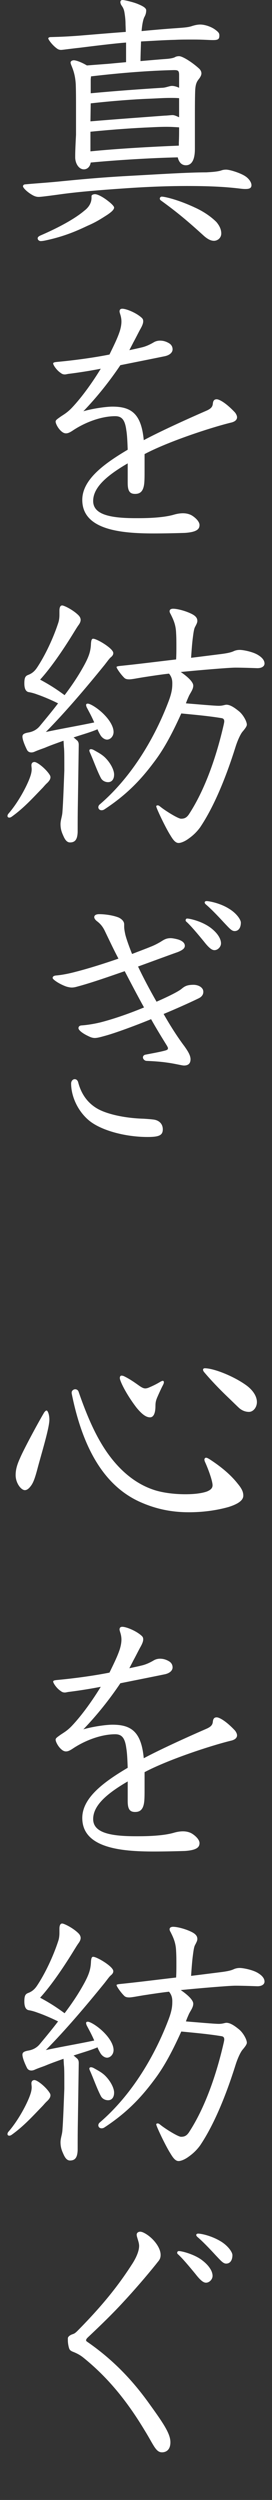
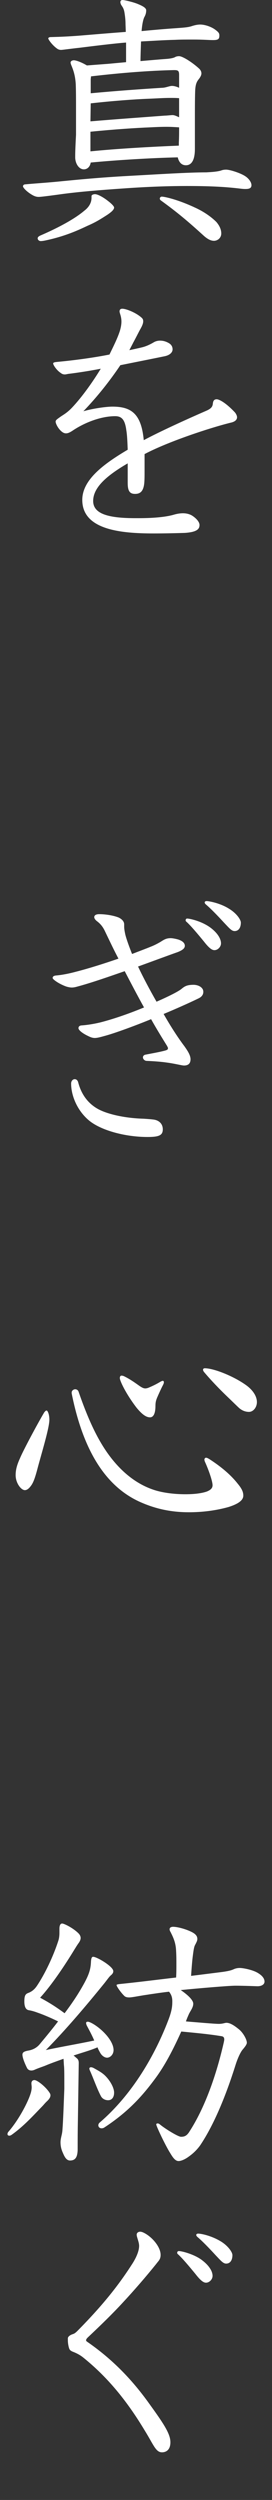
<svg xmlns="http://www.w3.org/2000/svg" id="_レイヤー_1" data-name="レイヤー 1" viewBox="0 0 60 550">
  <rect x="0" y="0" width="60" height="550" fill="#333333" stroke="none" />
  <defs>
    <style>
      .cls-1 {
        fill: #fff;
        stroke-width: 0px;
      }
    </style>
  </defs>
  <path class="cls-1" d="m41.19,40.92c-3.42,0-8.1.12-13.98.54-5.28.36-9.6.72-13.26,1.2-1.74.24-4.8.66-5.4.66-.36,0-.72-.06-1.2-.3-1.26-.66-2.28-1.68-2.28-2.04,0-.24.24-.42.48-.42,2.58-.24,4.92-.36,8.4-.72,3.12-.3,7.86-.78,14.46-1.14,6.6-.36,13.02-.78,17.1-.78.96-.06,2.4-.12,3.3-.42.3-.12.66-.18,1.08-.18.78,0,3.12.72,4.2,1.44.84.54,1.38,1.38,1.38,1.98,0,.66-.48.84-1.32.84-.24,0-.42,0-.96-.06-2.94-.36-6.18-.6-12-.6Zm-21,2.22c0-.24.36-.42.78-.42.54,0,1.74.6,2.94,1.56.78.6,1.26,1.14,1.26,1.38,0,.54-.84,1.14-1.44,1.56-1.68,1.08-2.64,1.68-4.44,2.46-2.16,1.02-5.04,2.34-9.36,3.24-.3.06-.66.12-.96.12-.36,0-.66-.3-.66-.6,0-.24.18-.42.54-.6,4.32-1.86,7.74-3.78,9.72-5.46.96-.72,1.62-1.68,1.62-2.88v-.36Zm-3.42-19.26c0-1.92,0-3.78-.06-5.4-.12-1.92-.54-3.06-.96-4.08-.12-.3-.18-.48-.18-.66,0-.24.3-.48.72-.48.48,0,1.68.42,2.88,1.14,1.56-.12,3.12-.24,4.74-.36,1.26-.12,2.58-.24,3.9-.36v-4.32c-2.46.18-7.32.78-10.2,1.14-2.22.24-3.84.48-4.14.48-.24,0-.6-.06-.9-.3-1.02-.72-1.92-1.98-1.92-2.22,0-.18.24-.3.48-.3,2.34-.06,3.72-.12,6.18-.3,2.88-.24,7.2-.6,10.44-.84l-.06-1.68c0-1.08-.12-1.86-.24-2.64-.12-.66-.3-1.02-.6-1.44-.18-.24-.3-.6-.3-.78,0-.3.18-.48.48-.48.42,0,2.46.48,3.42.9,1.02.42,1.8.84,1.8,1.38,0,.6-.18,1.08-.42,1.5-.24.48-.48,1.56-.6,3.06,2.52-.24,5.22-.48,7.92-.66,1.62-.12,2.46-.18,3.3-.48.6-.18,1.14-.3,1.74-.3.9,0,2.34.42,3.3,1.14.72.54.9.78.9,1.26,0,.78-.24,1.02-1.38,1.02-1.02,0-2.04-.12-4.38-.12-1.5,0-2.88,0-3.96.06-2.58.06-5.16.24-7.56.36-.06,1.68-.12,3.3-.12,4.32,2.1-.18,4.08-.36,5.76-.48.78-.06,1.5-.18,1.92-.42.18-.12.54-.18.84-.18.78,0,2.94,1.38,4.44,2.76.36.36.48.72.48,1.02,0,.36-.18.72-.48,1.14-.48.6-.84,1.08-.9,2.76-.06,1.8-.06,4.02-.06,6.3v6.42c0,3-1.08,3.6-1.98,3.6-1.14,0-1.62-.96-1.8-1.74-5.7.12-13.56.6-19.2,1.14-.18,1.08-.9,1.5-1.5,1.5-1.08,0-1.86-1.2-1.92-2.52v-.48c0-1.2.12-3.48.18-4.62v-5.76Zm3.18,2.82c5.64-.48,12.42-.96,16.38-1.26.54,0,1.38-.12,1.74-.12.42,0,.9.24,1.44.48v-4.2c-.66-.06-1.32-.06-1.92-.06-1.56,0-3.12.12-4.8.18-3.12.12-8.04.48-12.78,1.02l-.06,3.96Zm0,6.6c5.94-.6,13.56-1.02,19.5-1.26v-.66c.06-1.14.06-2.28.06-3.36-.84-.06-1.8-.12-2.76-.12-1.26,0-2.52.06-3.72.12-3,.12-7.68.42-13.08.96v4.32Zm19.56-16.8c0-.96-.24-1.08-1.14-1.08-5.46.12-11.64.6-18.3,1.38,0,.24-.06.48-.06.66v3.06c5.82-.54,10.92-.9,15.66-1.2.9,0,1.68-.42,2.28-.42.36,0,.96.12,1.56.42v-2.82Zm5.28,35.22c-3.24-2.94-5.64-4.98-9.3-7.62-.18-.12-.24-.3-.24-.42,0-.24.24-.42.42-.42.66,0,3.6.66,7.32,2.4,1.86.84,3.54,1.98,4.74,3.18.66.78,1.08,1.62,1.08,2.52,0,.96-.78,1.62-1.62,1.62-.72,0-1.5-.42-2.4-1.26Z" />
  <path class="cls-1" d="m30.57,114c2.76,0,5.64-.18,7.62-.72.78-.24,1.5-.36,2.16-.36s1.26.12,1.86.42c.84.48,1.8,1.38,1.8,2.16,0,.84-.48,1.56-3.24,1.74-1.86.06-4.44.12-6.9.12-7.2,0-15.72-.78-15.72-7.38,0-4.44,4.74-7.92,10.02-11.04-.06-1.68-.12-3.18-.3-4.26-.3-2.28-.96-3.12-2.46-3.12-3.18,0-6.84,1.44-9.48,3.24-.48.3-.9.54-1.38.54-.3,0-.6-.12-.9-.36-.84-.66-1.38-1.8-1.38-2.22,0-.36.42-.6,1.08-1.08.6-.42,1.44-.84,2.52-1.98,2.28-2.4,4.68-5.82,6.36-8.58-2.46.48-5.22.9-7.2,1.14-.3.06-.54.12-.72.12-.48,0-.72-.18-.96-.36-.9-.6-1.62-1.74-1.62-2.04,0-.24.3-.3.9-.36,3.9-.36,8.22-.96,11.52-1.62.72-1.5,1.74-3.48,2.28-5.16.24-.78.36-1.5.36-2.1,0-1.14-.42-1.86-.42-2.22s.18-.6.6-.6c.9,0,3.06.9,4.2,1.92.3.24.42.48.42.84,0,.42-.18.9-.54,1.56-.42.72-.96,1.86-1.62,3.06-.24.48-.66,1.26-.9,1.74.84-.18,1.98-.42,2.7-.6,1.08-.24,2.1-.78,2.7-1.14.3-.18.78-.36,1.38-.36.54,0,1.2.12,1.92.54.54.3.84.78.84,1.38,0,.66-.6,1.26-1.68,1.5-2.34.48-6.24,1.26-9.84,1.98-2.34,3.48-5.1,6.96-8.16,10.14,2.04-.6,4.98-1.02,6.42-1.02,4.08,0,6.36,1.5,6.9,7.38,3.36-1.8,9.12-4.44,13.68-6.42,1.14-.48,1.5-.9,1.56-1.62.06-.54.24-.96.84-.96s2.1.84,4.02,2.88c.3.36.48.78.48,1.08,0,.6-.54,1.02-1.44,1.2-4.62,1.14-13.86,4.2-18.96,6.9v3.78c0,.96,0,1.74-.06,2.52-.18,2.04-1.02,2.46-2.04,2.46-1.14,0-1.62-.6-1.62-2.4v-4.32c-4.74,2.76-7.62,5.34-7.62,8.28s3.6,3.78,9.36,3.78h.66Z" />
-   <path class="cls-1" d="m11.13,171c0,.48-.36.9-.72,1.26-.36.3-.84.9-1.02,1.08-2.16,2.22-4.14,4.44-6.84,6.36-.18.12-.36.18-.48.18-.24,0-.42-.12-.42-.36,0-.12.06-.36.24-.54,1.68-1.92,3.48-4.92,4.5-7.38.36-.9.6-1.62.6-2.4,0-.24-.06-.6-.06-.84,0-.48.3-.72.66-.72.66,0,2.58,1.56,3.36,2.82.12.18.18.36.18.54Zm1.98-36.66c0-.66.18-1.14.6-1.14s2.4.96,3.6,2.16c.3.3.48.66.48,1.02,0,.3-.12.66-.42,1.08-.36.48-.78,1.2-.9,1.38-2.16,3.54-5.04,7.86-7.62,10.68,2.22,1.2,3.6,2.1,5.4,3.42,1.68-2.22,2.94-4.14,3.96-5.94,1.44-2.52,1.8-3.72,1.86-5.46.06-.72.18-1.02.48-1.02.66,0,3.12,1.38,4.08,2.46.3.36.36.54.36.72,0,.36-.24.66-.54.9-.36.3-.72.84-1.38,1.68-4.14,5.1-8.58,10.32-12.96,14.76,3.66-.78,6.96-1.32,10.68-2.1-.6-1.38-1.08-2.22-1.68-3.36-.06-.18-.12-.36-.12-.48,0-.18.12-.3.36-.3.6,0,2.46,1.14,3.84,2.64.96,1.02,1.86,2.4,1.86,3.6,0,.96-.72,1.68-1.44,1.68-.42,0-1.02-.3-1.44-.96-.24-.42-.48-.84-.66-1.32-1.68.72-3.54,1.2-5.28,1.8.24.18.48.42.78.66.3.3.36.6.36,1.02-.06,3.78-.12,8.52-.18,12.06-.06,3.12-.06,4.62-.06,7.08-.06,1.5-.48,2.28-1.68,2.28-.72,0-1.14-.66-1.5-1.5-.42-.9-.6-1.62-.6-2.52s.36-1.68.42-2.64c.18-2.34.3-6.12.42-9.12,0-3,0-4.08-.06-4.92-.06-.42-.06-1.08-.12-1.68-1.5.54-2.88,1.02-4.14,1.56-.48.18-1.56.54-2.34.9-.18.06-.36.12-.6.12-.36,0-.78-.12-1.02-.66-.36-.72-.96-2.1-.96-2.82,0-.48.3-.72,1.26-.9.78-.12,1.8-.48,2.58-1.44,1.5-1.8,2.88-3.48,4.02-4.98-1.92-.96-3.78-1.68-4.5-1.92-.78-.3-1.5-.48-1.92-.54s-1.02-.36-1.02-1.92c0-1.32.24-1.68.96-1.92.72-.3,1.26-.72,1.8-1.5,1.86-2.76,3.66-6.66,4.68-9.78.24-.66.3-1.32.3-1.92v-.9Zm10.74,37.74c-.54,0-1.26-.24-1.62-.96-.9-1.74-1.56-3.72-2.4-5.58-.06-.12-.12-.3-.12-.42,0-.18.12-.3.36-.3.18,0,.36.06.6.18.96.54,1.92,1.02,2.7,1.86,1.08,1.14,1.8,2.58,1.8,3.54,0,1.14-.6,1.68-1.32,1.68Zm7.86-23.1c-1.5.24-2.64.48-3.18.48-.48,0-.84-.06-1.14-.36-.84-.84-1.68-2.1-1.68-2.34,0-.12.18-.18.66-.24,4.14-.42,8.34-.96,12.48-1.44.06-1.02.06-1.98.06-2.88,0-.96,0-1.92-.06-2.88-.06-1.8-.54-2.88-1.2-4.2-.18-.3-.24-.48-.24-.66,0-.3.24-.54.78-.54.9,0,2.82.48,4.2,1.2,1.02.54,1.14,1.08,1.14,1.5s-.3.9-.54,1.38c-.18.36-.3,1.08-.42,2.04-.18,1.26-.3,2.94-.42,4.68,2.46-.3,4.8-.6,6.72-.84,1.38-.18,2.1-.36,2.64-.6.36-.18.84-.3,1.38-.3.78,0,2.88.42,3.96,1.08,1.02.6,1.5,1.26,1.5,1.92,0,.6-.6,1.02-1.56,1.02-1.68-.06-3.6-.12-4.86-.12-1.5,0-8.46.6-12.06.96,1.92,1.32,2.76,2.34,2.76,3,0,.84-.66,1.62-.96,2.28-.24.54-.48,1.08-.66,1.62,2.28.18,6.24.54,7.26.54.9,0,1.32-.24,1.68-.24.84,0,1.8.66,2.76,1.44.9.72,1.74,2.22,1.74,2.94,0,.3-.24.72-.96,1.56-.36.42-1.02,1.68-1.56,3.42-2.04,6.48-4.68,13.02-7.8,17.64-.84,1.14-1.68,1.86-2.52,2.46-.9.66-1.74.96-2.22.96-.72,0-1.26-.78-1.8-1.68-1.08-1.68-3.12-6-3.12-6.36,0-.18.12-.24.3-.24s.3.06.6.3c1.02.84,3.9,2.64,4.56,2.64.72,0,1.2-.18,1.74-.96,3.54-5.4,6.06-12.66,7.68-19.74.06-.3.12-.54.12-.72,0-.42-.18-.66-.66-.72-2.94-.48-5.76-.72-8.82-1.02-2.28,5.04-4.08,8.16-6,10.68-2.82,3.78-5.94,7.14-10.98,10.44-.18.12-.42.18-.6.18-.42,0-.72-.3-.72-.66,0-.24.12-.48.36-.66,7.32-6.3,12.24-15.06,15.06-22.44.84-2.16.9-3.18.9-4.2,0-.9-.24-1.5-.72-2.1-1.2.12-3.66.48-5.58.78Z" />
  <path class="cls-1" d="m27.39,203.88c0,.36.06.84.24,1.68.24,1.02.9,2.82,1.5,4.32,1.38-.54,3-1.14,4.02-1.56,1.08-.42,1.68-.78,2.22-1.08.84-.54,1.32-.84,2.28-.84.48,0,1.26.18,1.68.3.72.24,1.44.66,1.44,1.38,0,.48-.36.9-1.56,1.38-1.56.54-5.28,1.92-8.76,3.18,1.02,2.16,2.46,4.92,4.08,7.74,2.88-1.26,4.98-2.34,5.58-2.88.66-.54,1.2-.84,2.58-.84.66,0,1.56.24,1.98.9.12.18.18.42.18.66,0,.54-.3,1.08-1.08,1.44-2.1,1.02-5.22,2.4-7.68,3.42,1.5,2.64,3.12,5.16,4.62,7.14.54.78,1.32,1.86,1.32,2.82s-.54,1.38-1.44,1.38c-.48,0-1.98-.42-3.84-.66-1.2-.18-2.88-.3-4.38-.36-.48,0-.84-.42-.84-.78,0-.24.18-.54.6-.6,1.2-.24,3-.54,4.32-.9.42-.12.6-.24.6-.48,0-.12,0-.18-.24-.6-1.08-1.74-2.34-3.78-3.48-5.82-3.36,1.38-7.92,3.06-10.14,3.66-1.08.3-1.74.48-2.28.48-.42,0-.84-.12-1.32-.36-1.44-.66-2.28-1.38-2.28-1.8,0-.3.18-.54.6-.6,1.08-.06,2.7-.3,4.2-.66,2.58-.66,5.88-1.74,9.66-3.3-1.5-2.7-2.88-5.34-4.26-7.98-3.3,1.14-7.38,2.58-10.56,3.42-.42.12-.78.18-1.14.18s-.9-.12-1.26-.24c-1.62-.6-2.94-1.56-2.94-1.86s.24-.48.66-.54c1.5-.12,3.18-.48,4.5-.84,2.82-.72,6.24-1.8,9.36-2.88-1.02-1.92-1.92-3.84-2.82-5.7-.42-.9-.84-1.74-1.98-2.58-.36-.3-.54-.6-.54-.84,0-.36.3-.66,1.08-.66,1.32,0,3,.24,4.26.72.66.3,1.26.84,1.26,1.5v.54Zm-5.82,40.08c2.04,1.14,5.88,2.04,10.08,2.16,1.02.06,1.68.12,2.16.18,1.14.12,2.1.84,2.1,2.16s-.84,1.68-3.36,1.68c-5.04,0-10.44-1.5-13.02-3.72s-3.84-5.46-3.84-8.04c0-.6.42-.96.78-.96s.66.24.78.72c.78,2.94,2.4,4.74,4.32,5.82Zm27.18-36.42c0,.78-.72,1.5-1.44,1.5-.48,0-1.08-.3-2.34-1.92-1.38-1.68-2.94-3.54-3.9-4.38-.12-.12-.12-.18-.12-.3,0-.18.12-.36.36-.36.36,0,3.06.48,5.16,2.04,1.5,1.14,2.28,2.4,2.28,3.42Zm4.38-4.56c0,1.08-.48,1.86-1.38,1.86-.66,0-1.14-.6-2.34-1.86-1.38-1.5-2.88-3.06-4.02-4.02-.18-.18-.24-.3-.24-.42,0-.18.18-.3.42-.3.48,0,3,.42,5.04,1.74,1.56.96,2.52,2.34,2.52,3Z" />
  <path class="cls-1" d="m10.29,310.32c.18,0,.6.72.6,2.04,0,1.86-1.86,7.8-2.7,11.04-.6,2.22-.96,3-1.5,3.66-.42.54-.84.78-1.2.78-.84,0-2.04-1.56-2.04-3.3,0-1.2.3-2.28.96-3.72.66-1.62,3.84-7.56,5.34-10.08.24-.3.36-.42.54-.42Zm5.52-3.96c0-.42.42-.72.78-.72.3,0,.6.18.72.48,2.28,6.6,4.26,10.5,6.36,13.5,3.18,4.5,6.9,7.2,10.86,8.34,1.92.54,4.26.78,6.36.78,1.86,0,3.54-.18,4.74-.6.72-.3,1.26-.66,1.26-1.38,0-.96-.96-3.6-1.68-5.16-.06-.12-.12-.36-.12-.48,0-.24.18-.42.36-.42s.42.12.72.3c2.7,1.74,4.8,3.54,6.3,5.46.84,1.02,1.2,1.74,1.2,2.58,0,1.14-1.38,1.92-3.3,2.52-2.82.78-5.76,1.14-8.7,1.14-3.36,0-6.72-.54-10.26-2.04-7.5-3.12-12.9-10.62-15.6-24.12v-.18Zm18.84,1.14c-.24.6-.36,1.02-.36,1.8,0,1.74-.48,2.52-1.2,2.52-.78,0-1.68-.54-3-2.16-2.34-3.06-3.66-5.88-3.66-6.48,0-.36.18-.54.36-.54s.42.06.54.12c1.5.72,2.76,1.68,3.54,2.22.48.3.78.48,1.2.48.18,0,.42-.06.6-.12.72-.3,1.68-.72,2.76-1.38.12-.06.36-.18.48-.18s.24.12.24.3-.06.36-.18.6c-.3.54-.96,1.98-1.32,2.82Zm10.14-6.18c0-.18.18-.3.36-.3,2.04,0,6.54,1.8,9.3,3.84,1.5,1.14,2.22,2.46,2.22,3.6,0,1.2-.84,2.16-1.74,2.16-.72,0-1.44-.24-2.1-.78-.54-.48-1.62-1.56-2.88-2.76-1.56-1.5-3.42-3.42-4.98-5.28-.12-.18-.18-.3-.18-.48Z" />
-   <path class="cls-1" d="m30.57,403.98c2.76,0,5.64-.18,7.62-.72.78-.24,1.5-.36,2.16-.36s1.26.12,1.86.42c.84.48,1.8,1.38,1.8,2.16,0,.84-.48,1.56-3.24,1.74-1.86.06-4.44.12-6.9.12-7.2,0-15.72-.78-15.72-7.38,0-4.44,4.74-7.92,10.02-11.04-.06-1.68-.12-3.18-.3-4.26-.3-2.28-.96-3.12-2.46-3.12-3.18,0-6.84,1.44-9.48,3.24-.48.3-.9.54-1.38.54-.3,0-.6-.12-.9-.36-.84-.66-1.38-1.8-1.38-2.22,0-.36.42-.6,1.08-1.08.6-.42,1.44-.84,2.52-1.98,2.28-2.4,4.68-5.82,6.36-8.58-2.46.48-5.22.9-7.2,1.14-.3.06-.54.12-.72.12-.48,0-.72-.18-.96-.36-.9-.6-1.62-1.74-1.62-2.04,0-.24.3-.3.9-.36,3.9-.36,8.22-.96,11.52-1.62.72-1.5,1.74-3.48,2.28-5.16.24-.78.36-1.5.36-2.1,0-1.14-.42-1.86-.42-2.22s.18-.6.6-.6c.9,0,3.06.9,4.2,1.92.3.24.42.48.42.84,0,.42-.18.9-.54,1.56-.42.72-.96,1.86-1.62,3.06-.24.48-.66,1.26-.9,1.74.84-.18,1.98-.42,2.7-.6,1.08-.24,2.1-.78,2.7-1.14.3-.18.78-.36,1.38-.36.54,0,1.2.12,1.92.54.54.3.84.78.84,1.38,0,.66-.6,1.26-1.68,1.5-2.34.48-6.24,1.26-9.84,1.98-2.34,3.48-5.1,6.96-8.16,10.14,2.04-.6,4.98-1.02,6.42-1.02,4.08,0,6.36,1.5,6.9,7.38,3.36-1.8,9.12-4.44,13.68-6.42,1.14-.48,1.5-.9,1.56-1.62.06-.54.24-.96.84-.96s2.1.84,4.02,2.88c.3.36.48.78.48,1.08,0,.6-.54,1.02-1.44,1.2-4.62,1.14-13.86,4.2-18.96,6.9v3.78c0,.96,0,1.74-.06,2.52-.18,2.04-1.02,2.46-2.04,2.46-1.14,0-1.62-.6-1.62-2.4v-4.32c-4.74,2.76-7.62,5.34-7.62,8.28s3.6,3.78,9.36,3.78h.66Z" />
  <path class="cls-1" d="m11.13,460.98c0,.48-.36.9-.72,1.26-.36.3-.84.9-1.02,1.08-2.16,2.22-4.14,4.44-6.84,6.36-.18.12-.36.18-.48.18-.24,0-.42-.12-.42-.36,0-.12.06-.36.24-.54,1.68-1.92,3.48-4.92,4.5-7.38.36-.9.6-1.62.6-2.4,0-.24-.06-.6-.06-.84,0-.48.3-.72.66-.72.66,0,2.58,1.56,3.36,2.82.12.18.18.36.18.54Zm1.98-36.66c0-.66.18-1.14.6-1.14s2.4.96,3.6,2.16c.3.3.48.66.48,1.02,0,.3-.12.66-.42,1.08-.36.48-.78,1.2-.9,1.38-2.16,3.54-5.04,7.86-7.62,10.68,2.22,1.2,3.6,2.1,5.4,3.42,1.68-2.22,2.94-4.14,3.96-5.94,1.44-2.52,1.8-3.72,1.86-5.46.06-.72.18-1.02.48-1.02.66,0,3.12,1.38,4.08,2.46.3.36.36.54.36.72,0,.36-.24.66-.54.9-.36.3-.72.84-1.38,1.68-4.14,5.1-8.58,10.32-12.96,14.76,3.66-.78,6.96-1.32,10.68-2.1-.6-1.38-1.08-2.22-1.68-3.36-.06-.18-.12-.36-.12-.48,0-.18.12-.3.36-.3.6,0,2.46,1.14,3.84,2.64.96,1.02,1.86,2.4,1.86,3.6,0,.96-.72,1.68-1.44,1.68-.42,0-1.02-.3-1.44-.96-.24-.42-.48-.84-.66-1.32-1.68.72-3.54,1.2-5.28,1.8.24.18.48.42.78.66.3.3.36.6.36,1.02-.06,3.78-.12,8.52-.18,12.06-.06,3.12-.06,4.62-.06,7.08-.06,1.5-.48,2.28-1.68,2.28-.72,0-1.14-.66-1.5-1.5-.42-.9-.6-1.62-.6-2.52s.36-1.68.42-2.64c.18-2.34.3-6.12.42-9.12,0-3,0-4.08-.06-4.92-.06-.42-.06-1.08-.12-1.68-1.5.54-2.88,1.02-4.14,1.56-.48.18-1.56.54-2.34.9-.18.06-.36.12-.6.12-.36,0-.78-.12-1.02-.66-.36-.72-.96-2.1-.96-2.82,0-.48.3-.72,1.26-.9.78-.12,1.8-.48,2.58-1.44,1.5-1.8,2.88-3.48,4.02-4.98-1.92-.96-3.78-1.68-4.5-1.92-.78-.3-1.5-.48-1.92-.54s-1.02-.36-1.02-1.92c0-1.32.24-1.68.96-1.92.72-.3,1.26-.72,1.8-1.5,1.86-2.76,3.66-6.66,4.68-9.78.24-.66.3-1.32.3-1.92v-.9Zm10.74,37.74c-.54,0-1.26-.24-1.62-.96-.9-1.74-1.56-3.72-2.4-5.58-.06-.12-.12-.3-.12-.42,0-.18.12-.3.36-.3.18,0,.36.06.6.18.96.54,1.92,1.02,2.7,1.86,1.08,1.14,1.8,2.58,1.8,3.54,0,1.14-.6,1.68-1.32,1.68Zm7.86-23.1c-1.5.24-2.64.48-3.18.48-.48,0-.84-.06-1.14-.36-.84-.84-1.68-2.1-1.68-2.34,0-.12.18-.18.66-.24,4.14-.42,8.34-.96,12.48-1.44.06-1.02.06-1.98.06-2.88,0-.96,0-1.92-.06-2.88-.06-1.8-.54-2.88-1.2-4.2-.18-.3-.24-.48-.24-.66,0-.3.24-.54.78-.54.9,0,2.82.48,4.2,1.2,1.02.54,1.14,1.08,1.14,1.5s-.3.9-.54,1.38c-.18.36-.3,1.08-.42,2.04-.18,1.26-.3,2.94-.42,4.68,2.46-.3,4.8-.6,6.72-.84,1.38-.18,2.1-.36,2.64-.6.36-.18.84-.3,1.38-.3.78,0,2.88.42,3.96,1.08,1.02.6,1.5,1.26,1.5,1.92,0,.6-.6,1.02-1.56,1.02-1.68-.06-3.6-.12-4.86-.12-1.5,0-8.46.6-12.06.96,1.92,1.32,2.76,2.34,2.76,3,0,.84-.66,1.62-.96,2.28-.24.54-.48,1.08-.66,1.62,2.28.18,6.24.54,7.26.54.9,0,1.32-.24,1.68-.24.84,0,1.8.66,2.76,1.44.9.72,1.74,2.22,1.74,2.94,0,.3-.24.72-.96,1.56-.36.42-1.02,1.68-1.56,3.42-2.04,6.48-4.68,13.02-7.8,17.64-.84,1.14-1.68,1.86-2.52,2.46-.9.66-1.74.96-2.22.96-.72,0-1.26-.78-1.8-1.68-1.08-1.68-3.12-6-3.12-6.36,0-.18.12-.24.3-.24s.3.06.6.3c1.02.84,3.9,2.64,4.56,2.64.72,0,1.2-.18,1.74-.96,3.54-5.4,6.06-12.66,7.68-19.74.06-.3.12-.54.12-.72,0-.42-.18-.66-.66-.72-2.94-.48-5.76-.72-8.82-1.02-2.28,5.04-4.08,8.16-6,10.68-2.82,3.78-5.94,7.14-10.98,10.44-.18.12-.42.18-.6.18-.42,0-.72-.3-.72-.66,0-.24.12-.48.36-.66,7.32-6.3,12.24-15.06,15.06-22.44.84-2.16.9-3.18.9-4.2,0-.9-.24-1.5-.72-2.1-1.2.12-3.66.48-5.58.78Z" />
  <path class="cls-1" d="m14.97,514.44c0-.36.48-.72,1.02-.9.42-.12.66-.3,1.14-.78,5.82-5.88,9.24-10.32,12.12-14.82,1.02-1.62,1.44-2.94,1.44-3.84,0-.84-.54-1.92-.54-2.46,0-.36.3-.66.78-.66.18,0,.36.06.54.12,1.86.78,3.96,3.12,3.96,4.98,0,1.02-.48,1.32-.96,1.98-2.22,2.76-4.92,5.88-7.44,8.58-2.16,2.34-4.56,4.68-7.68,7.62-.24.24-.36.42-.36.6,0,.12,0,.18.36.42,6.24,4.32,10.44,9.18,13.5,13.44,3.12,4.32,4.74,6.66,4.74,8.58,0,1.8-1.08,2.22-1.86,2.22-1.38,0-1.86-1.68-3.84-4.86-4.08-6.78-8.4-11.88-13.56-16.02-.6-.48-1.26-.84-1.98-1.14-.96-.36-1.02-.54-1.2-1.2-.12-.54-.18-.96-.18-1.44v-.42Zm31.92-13.74c0,.78-.72,1.5-1.44,1.5-.48,0-1.08-.3-2.34-1.92-1.38-1.68-2.94-3.54-3.9-4.38-.12-.12-.12-.18-.12-.3,0-.18.12-.36.36-.36.66,0,3.48.72,5.16,2.04,1.5,1.14,2.28,2.4,2.28,3.42Zm4.38-4.56c0,1.08-.48,1.86-1.38,1.86-.66,0-1.14-.6-2.34-1.86-1.38-1.5-2.88-3.06-4.02-4.02-.18-.18-.24-.3-.24-.42,0-.18.18-.3.42-.3.6,0,2.88.42,5.04,1.74,1.56.96,2.52,2.34,2.52,3Z" />
</svg>